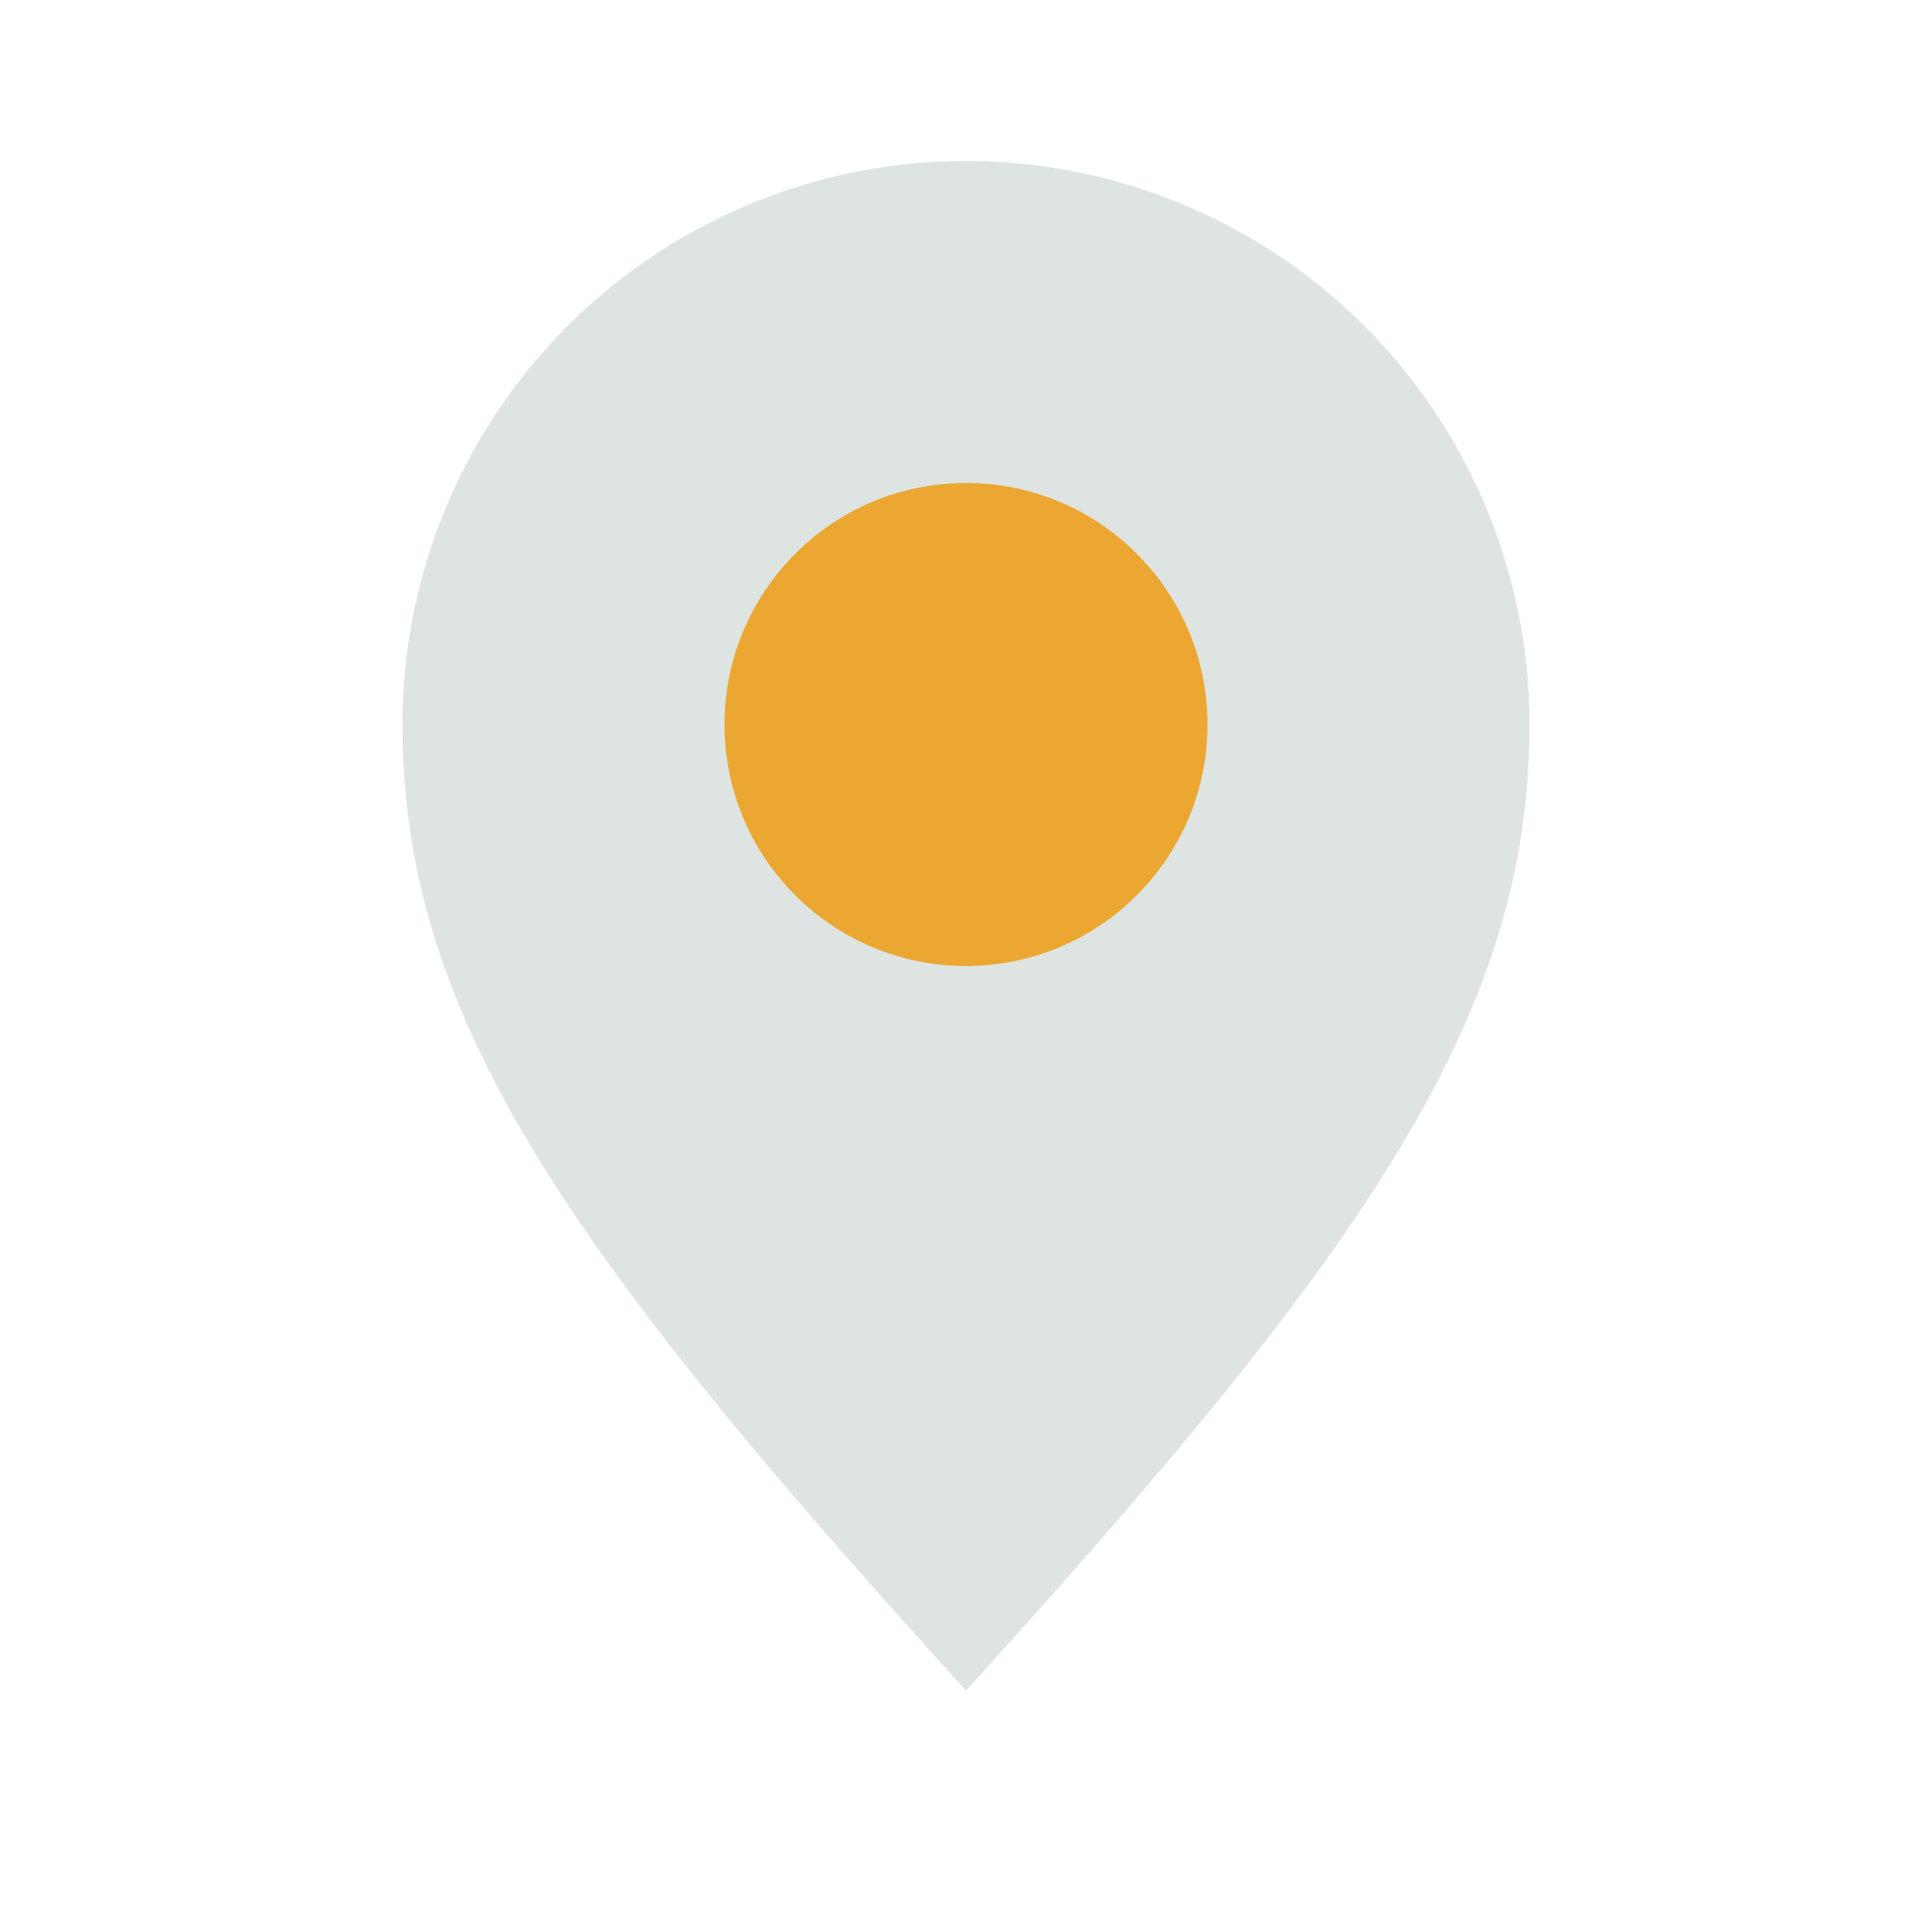
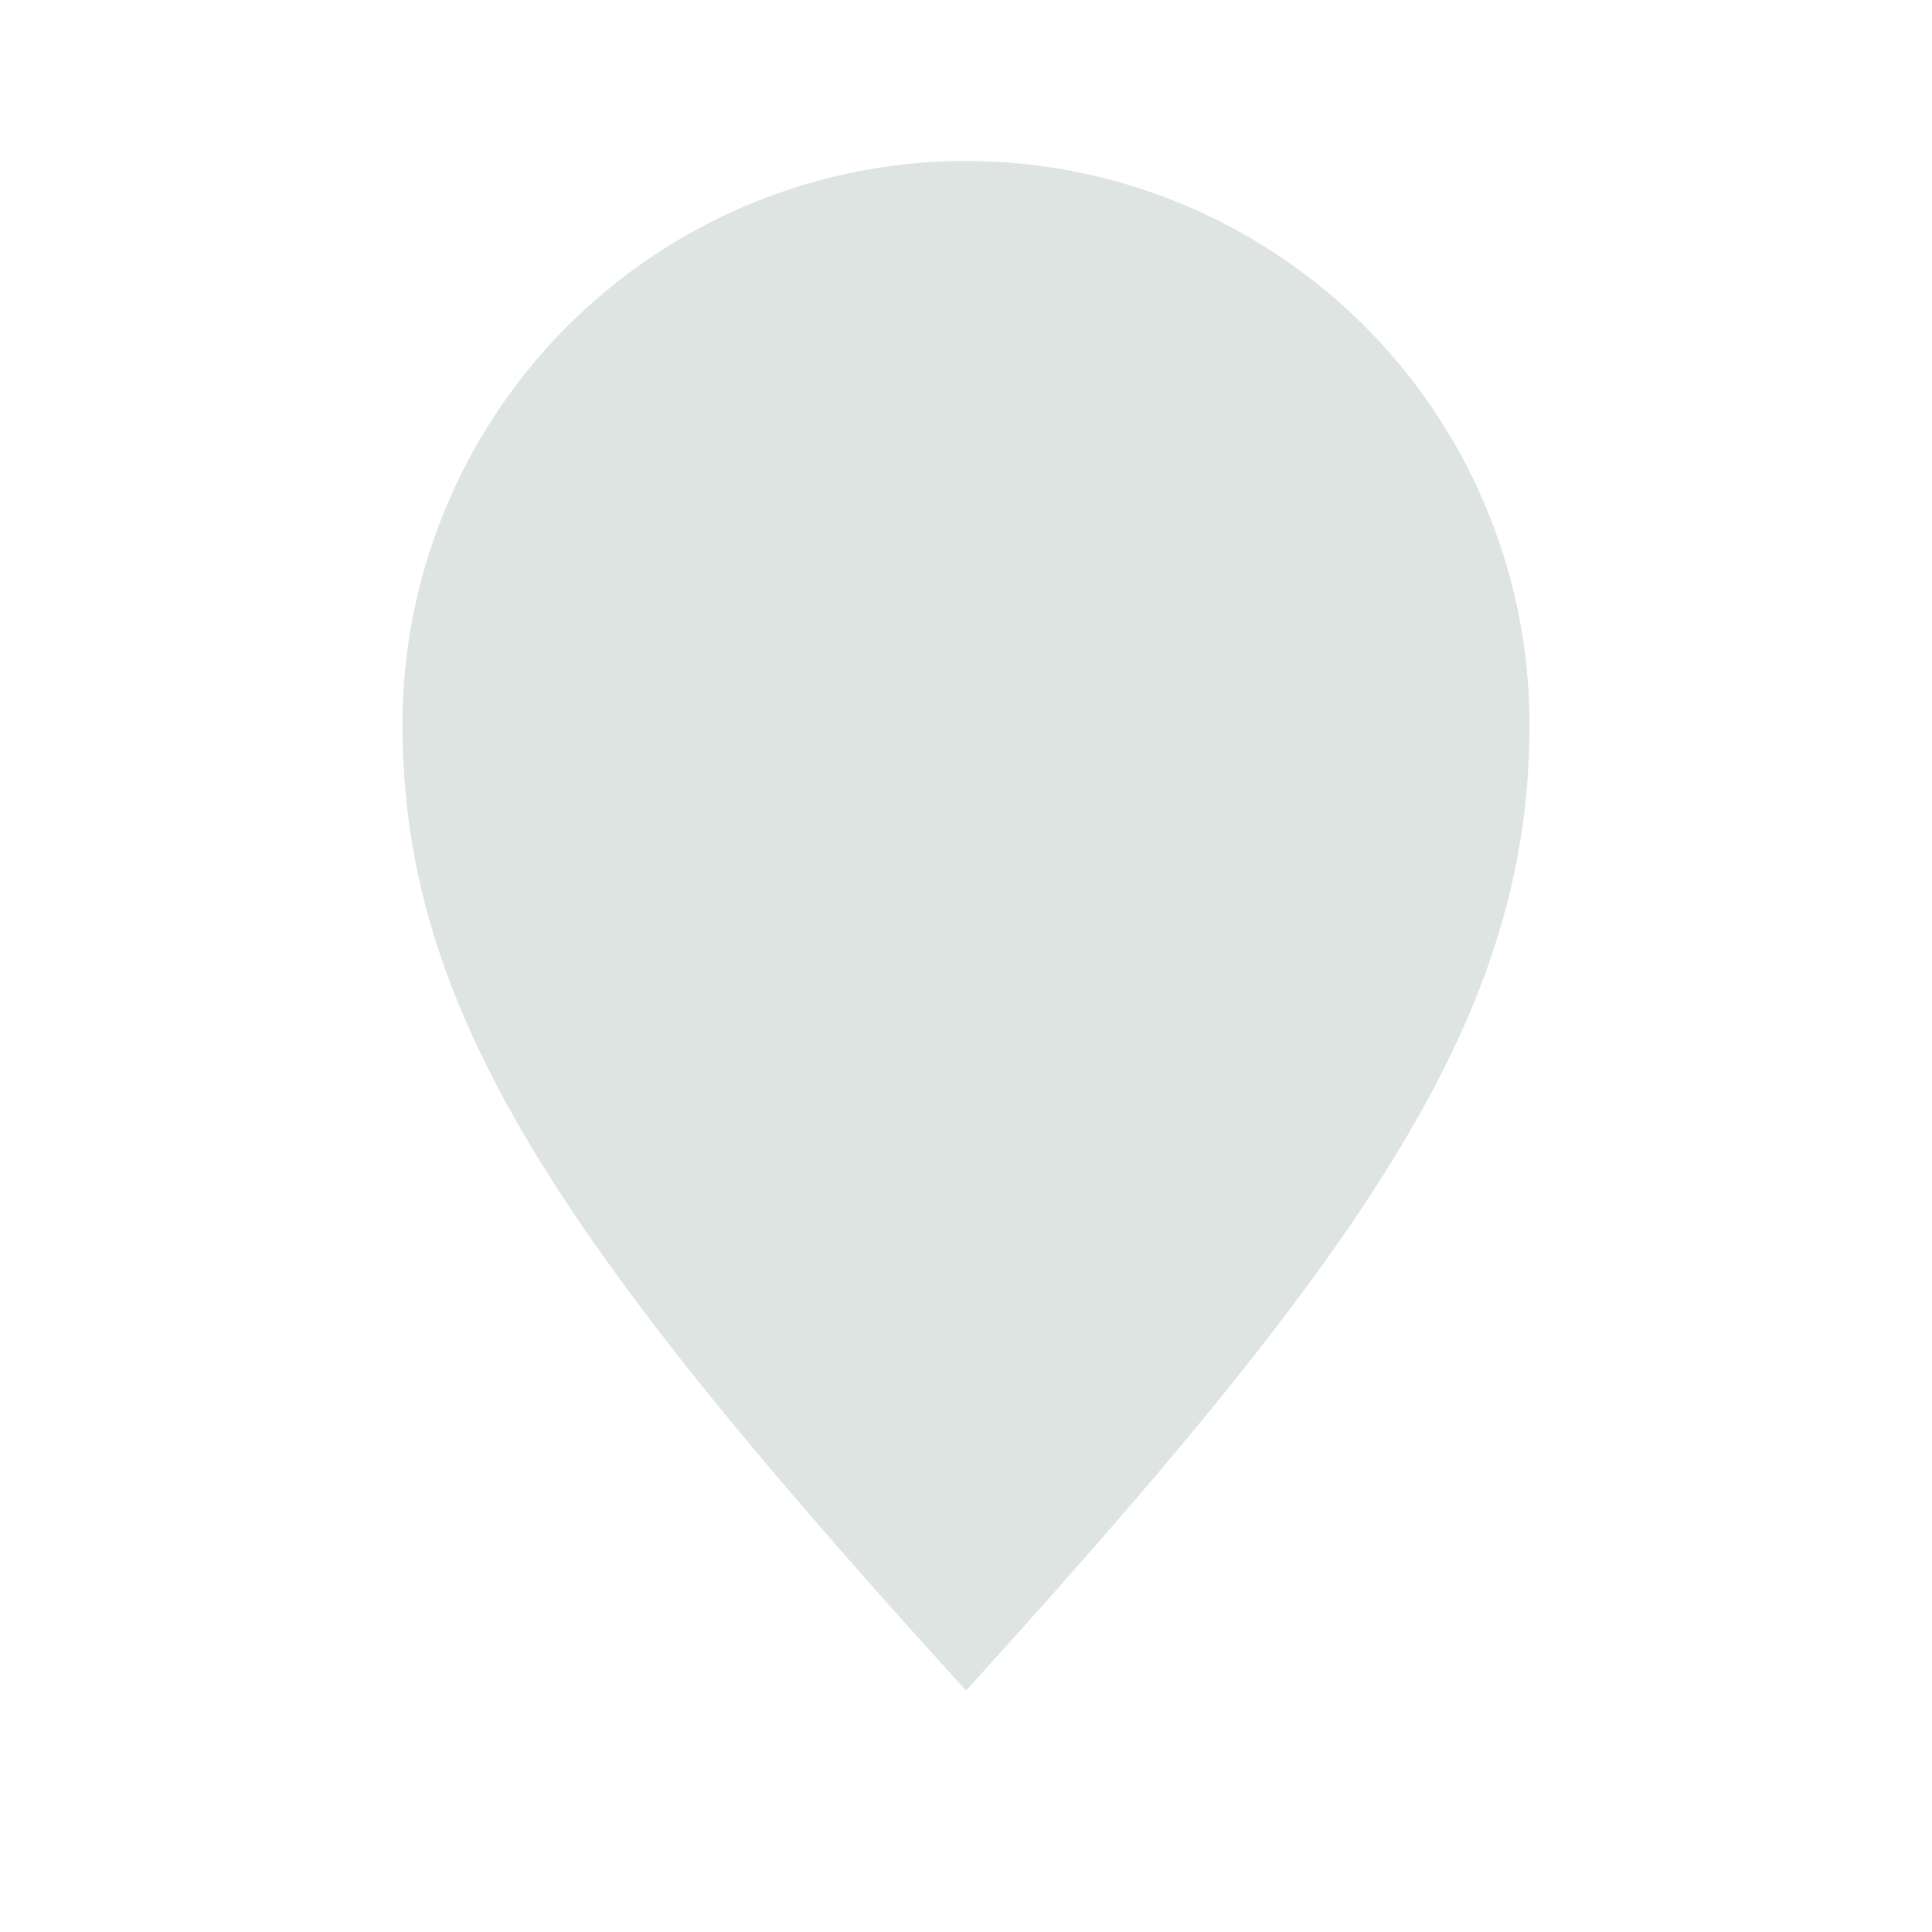
<svg xmlns="http://www.w3.org/2000/svg" width="24" height="24" viewBox="0 0 24 24">
  <path d="M12 21C7 15.5 5 12.6 5 9a7 7 0 0114 0c0 3.6-2 6.5-7 12z" fill="#DEE4E1" />
-   <circle cx="12" cy="9" r="3" fill="#EBA731" />
</svg>